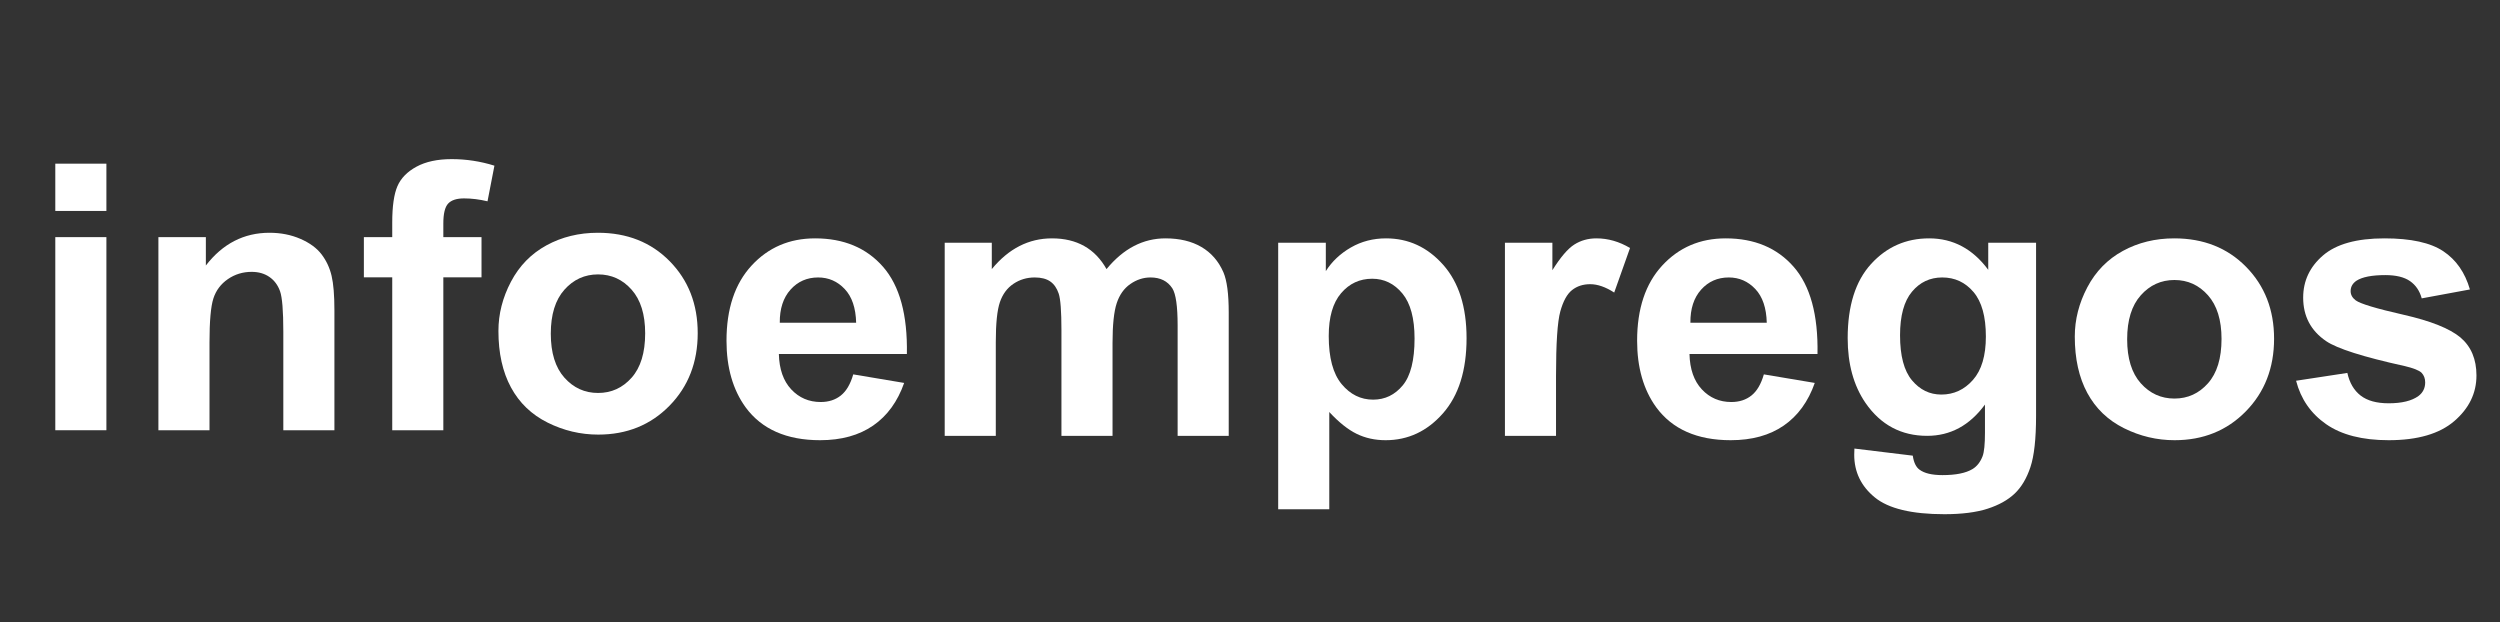
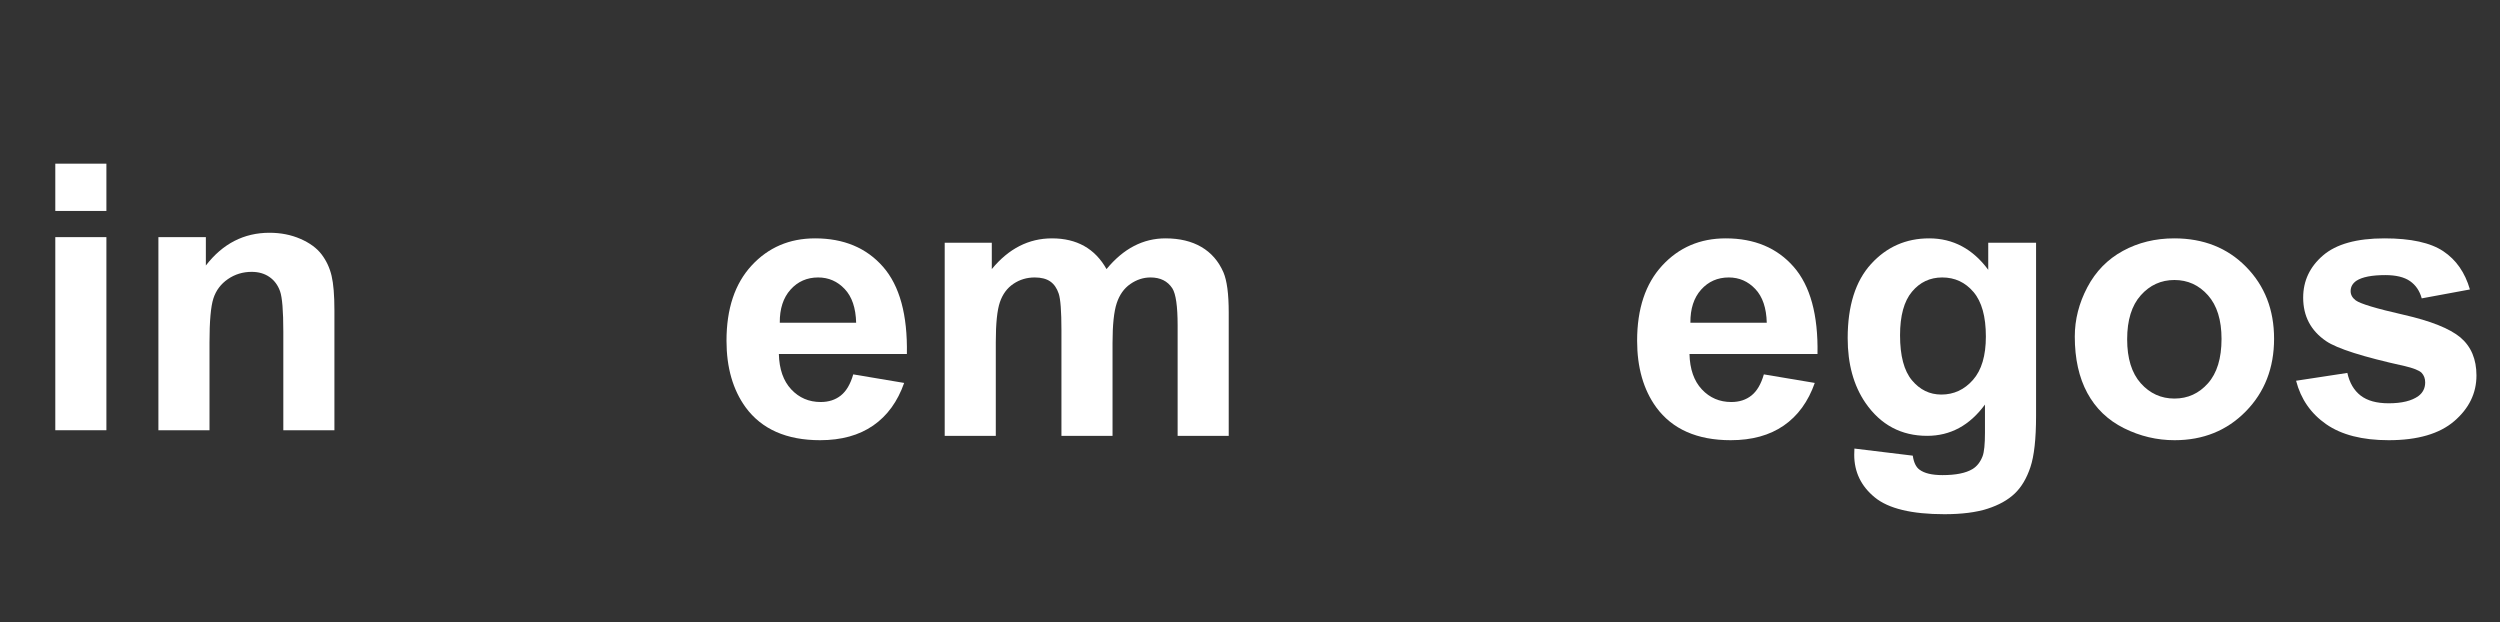
<svg xmlns="http://www.w3.org/2000/svg" xmlns:ns1="http://vectornator.io" height="100%" stroke-miterlimit="10" style="fill-rule:nonzero;clip-rule:evenodd;stroke-linecap:round;stroke-linejoin:round;" version="1.1" viewBox="0 0 676.705 168.43" width="100%" xml:space="preserve">
  <rect x="0" y="0" width="676.705" height="168.43" fill="#333333" stroke="none" />
  <defs />
  <g id="Sem-Título" ns1:layerName="Sem Título">
    <g fill="#ffffff" opacity="1" stroke="none" ns1:layerName="text">
      <path d="M14.969 57.099L14.969 44.302L28.8 44.302L28.8 57.099L14.969 57.099ZM14.969 116.457L14.969 64.187L28.8 64.187L28.8 116.457L14.969 116.457Z" />
      <path d="M90.52 116.457L76.689 116.457L76.689 89.78C76.689 84.137 76.394 80.486 75.803 78.829C75.213 77.172 74.253 75.884 72.924 74.966C71.595 74.047 69.996 73.587 68.125 73.587C65.73 73.587 63.581 74.244 61.678 75.556C59.775 76.869 58.47 78.608 57.765 80.773C57.059 82.939 56.707 86.942 56.707 92.783L56.707 116.457L42.876 116.457L42.876 64.187L55.722 64.187L55.722 71.865C60.283 65.959 66.025 63.005 72.949 63.005C76 63.005 78.79 63.555 81.316 64.654C83.843 65.753 85.754 67.156 87.05 68.862C88.346 70.569 89.249 72.505 89.757 74.67C90.266 76.836 90.52 79.937 90.52 83.972L90.52 116.457Z" />
-       <path d="M98.493 64.187L106.172 64.187L106.172 60.249C106.172 55.852 106.639 52.571 107.574 50.405C108.509 48.24 110.232 46.476 112.742 45.114C115.252 43.753 118.427 43.072 122.266 43.072C126.204 43.072 130.059 43.662 133.832 44.844L131.962 54.49C129.764 53.965 127.647 53.703 125.613 53.703C123.611 53.703 122.176 54.171 121.306 55.106C120.437 56.041 120.002 57.837 120.002 60.495L120.002 64.187L130.338 64.187L130.338 75.064L120.002 75.064L120.002 116.457L106.172 116.457L106.172 75.064L98.493 75.064L98.493 64.187Z" />
-       <path d="M134.915 89.584C134.915 84.99 136.047 80.544 138.311 76.245C140.575 71.947 143.783 68.665 147.934 66.401C152.084 64.137 156.719 63.005 161.838 63.005C169.746 63.005 176.226 65.573 181.279 70.708C186.332 75.843 188.859 82.332 188.859 90.174C188.859 98.082 186.308 104.636 181.206 109.837C176.103 115.038 169.68 117.638 161.936 117.638C157.146 117.638 152.577 116.555 148.229 114.39C143.881 112.224 140.575 109.049 138.311 104.866C136.047 100.682 134.915 95.588 134.915 89.584ZM149.09 90.322C149.09 95.506 150.321 99.476 152.782 102.233C155.243 104.989 158.278 106.367 161.887 106.367C165.497 106.367 168.523 104.989 170.968 102.233C173.413 99.476 174.635 95.473 174.635 90.223C174.635 85.105 173.413 81.167 170.968 78.411C168.523 75.655 165.497 74.276 161.887 74.276C158.278 74.276 155.243 75.655 152.782 78.411C150.321 81.167 149.09 85.137 149.09 90.322Z" />
    </g>
    <g fill="#ffffff" opacity="1" stroke="none" ns1:layerName="tspan">
      <path d="M230.957 101.337L244.738 103.65C242.966 108.703 240.169 112.551 236.346 115.192C232.523 117.833 227.741 119.154 221.999 119.154C212.91 119.154 206.183 116.185 201.819 110.246C198.374 105.488 196.651 99.483 196.651 92.231C196.651 83.569 198.915 76.785 203.443 71.879C207.972 66.974 213.697 64.521 220.621 64.521C228.397 64.521 234.533 67.089 239.029 72.224C243.524 77.359 245.673 85.226 245.476 95.825L210.826 95.825C210.925 99.926 212.04 103.117 214.173 105.398C216.306 107.678 218.964 108.818 222.147 108.818C224.312 108.818 226.133 108.228 227.61 107.046C229.086 105.865 230.202 103.962 230.957 101.337ZM231.744 87.359C231.646 83.356 230.612 80.312 228.643 78.229C226.675 76.145 224.279 75.103 221.457 75.103C218.439 75.103 215.945 76.203 213.976 78.401C212.007 80.6 211.039 83.585 211.072 87.359L231.744 87.359Z" />
      <path d="M255.714 65.703L268.461 65.703L268.461 72.839C273.022 67.294 278.453 64.521 284.753 64.521C288.1 64.521 291.004 65.21 293.465 66.588C295.925 67.967 297.943 70.05 299.518 72.839C301.815 70.05 304.293 67.967 306.95 66.588C309.608 65.21 312.447 64.521 315.465 64.521C319.304 64.521 322.553 65.301 325.211 66.859C327.868 68.418 329.854 70.707 331.166 73.725C332.118 75.957 332.593 79.566 332.593 84.553L332.593 117.973L318.763 117.973L318.763 88.097C318.763 82.913 318.287 79.566 317.336 78.056C316.056 76.088 314.087 75.103 311.429 75.103C309.493 75.103 307.672 75.694 305.966 76.875C304.26 78.056 303.029 79.787 302.275 82.068C301.52 84.348 301.143 87.95 301.143 92.871L301.143 117.973L287.312 117.973L287.312 89.328C287.312 84.242 287.066 80.96 286.574 79.484C286.082 78.007 285.319 76.908 284.285 76.186C283.252 75.464 281.849 75.103 280.077 75.103C277.944 75.103 276.025 75.678 274.318 76.826C272.612 77.975 271.39 79.632 270.652 81.797C269.913 83.963 269.544 87.556 269.544 92.576L269.544 117.973L255.714 117.973L255.714 65.703Z" />
-       <path d="M345.981 65.703L358.876 65.703L358.876 73.381C360.55 70.756 362.814 68.623 365.668 66.982C368.523 65.342 371.69 64.521 375.168 64.521C381.238 64.521 386.39 66.9 390.622 71.658C394.855 76.416 396.972 83.044 396.972 91.542C396.972 100.271 394.839 107.055 390.573 111.894C386.307 116.734 381.14 119.154 375.069 119.154C372.182 119.154 369.565 118.58 367.219 117.432C364.873 116.283 362.404 114.314 359.811 111.525L359.811 137.857L345.981 137.857L345.981 65.703ZM359.664 90.952C359.664 96.825 360.829 101.165 363.158 103.97C365.488 106.776 368.326 108.178 371.673 108.178C374.889 108.178 377.563 106.89 379.696 104.315C381.829 101.739 382.895 97.514 382.895 91.641C382.895 86.161 381.796 82.092 379.597 79.435C377.399 76.777 374.675 75.448 371.427 75.448C368.047 75.448 365.242 76.752 363.011 79.361C360.779 81.969 359.664 85.833 359.664 90.952Z" />
-       <path d="M421.187 117.973L407.357 117.973L407.357 65.703L420.203 65.703L420.203 73.135C422.401 69.624 424.378 67.31 426.134 66.195C427.889 65.079 429.882 64.521 432.114 64.521C435.264 64.521 438.299 65.391 441.219 67.13L436.937 79.189C434.607 77.679 432.442 76.924 430.44 76.924C428.504 76.924 426.864 77.458 425.518 78.524C424.173 79.591 423.115 81.518 422.344 84.307C421.573 87.096 421.187 92.937 421.187 101.829L421.187 117.973Z" />
      <path d="M477.444 101.337L491.225 103.65C489.454 108.703 486.656 112.551 482.834 115.192C479.011 117.833 474.229 119.154 468.486 119.154C459.397 119.154 452.671 116.185 448.307 110.246C444.861 105.488 443.139 99.483 443.139 92.231C443.139 83.569 445.403 76.785 449.931 71.879C454.459 66.974 460.185 64.521 467.108 64.521C474.885 64.521 481.021 67.089 485.516 72.224C490.011 77.359 492.161 85.226 491.964 95.825L457.314 95.825C457.412 99.926 458.528 103.117 460.661 105.398C462.793 107.678 465.451 108.818 468.634 108.818C470.8 108.818 472.621 108.228 474.097 107.046C475.574 105.865 476.69 103.962 477.444 101.337ZM478.232 87.359C478.133 83.356 477.1 80.312 475.131 78.229C473.162 76.145 470.767 75.103 467.945 75.103C464.926 75.103 462.432 76.203 460.464 78.401C458.495 80.6 457.527 83.585 457.56 87.359L478.232 87.359Z" />
      <path d="M501.955 121.418L517.754 123.338C518.017 125.175 518.624 126.439 519.575 127.128C520.888 128.112 522.955 128.604 525.777 128.604C529.386 128.604 532.093 128.063 533.898 126.98C535.112 126.258 536.031 125.093 536.654 123.485C537.081 122.337 537.294 120.221 537.294 117.136L537.294 109.507C533.16 115.151 527.943 117.973 521.643 117.973C514.621 117.973 509.059 115.003 504.957 109.064C501.742 104.372 500.134 98.531 500.134 91.542C500.134 82.781 502.242 76.088 506.459 71.461C510.675 66.835 515.917 64.521 522.184 64.521C528.648 64.521 533.98 67.36 538.18 73.036L538.18 65.703L551.125 65.703L551.125 112.608C551.125 118.777 550.616 123.387 549.599 126.439C548.582 129.49 547.154 131.885 545.317 133.624C543.479 135.364 541.027 136.725 537.959 137.71C534.891 138.694 531.011 139.186 526.318 139.186C517.459 139.186 511.175 137.669 507.468 134.633C503.76 131.598 501.906 127.751 501.906 123.092C501.906 122.632 501.922 122.074 501.955 121.418ZM514.309 90.755C514.309 96.3 515.384 100.361 517.533 102.937C519.682 105.512 522.332 106.8 525.482 106.8C528.861 106.8 531.716 105.48 534.046 102.838C536.375 100.197 537.54 96.284 537.54 91.1C537.54 85.685 536.425 81.666 534.193 79.041C531.962 76.416 529.14 75.103 525.728 75.103C522.414 75.103 519.682 76.391 517.533 78.967C515.384 81.543 514.309 85.472 514.309 90.755Z" />
      <path d="M561.608 91.1C561.608 86.506 562.74 82.06 565.004 77.761C567.268 73.463 570.476 70.181 574.627 67.917C578.777 65.653 583.412 64.521 588.531 64.521C596.439 64.521 602.919 67.089 607.972 72.224C613.025 77.359 615.552 83.848 615.552 91.69C615.552 99.598 613.001 106.152 607.899 111.353C602.796 116.554 596.373 119.154 588.629 119.154C583.839 119.154 579.27 118.071 574.922 115.906C570.574 113.74 567.268 110.565 565.004 106.382C562.74 102.198 561.608 97.104 561.608 91.1ZM575.783 91.838C575.783 97.022 577.014 100.992 579.475 103.749C581.936 106.505 584.971 107.883 588.58 107.883C592.19 107.883 595.216 106.505 597.661 103.749C600.106 100.992 601.328 96.989 601.328 91.739C601.328 86.621 600.106 82.683 597.661 79.927C595.216 77.171 592.19 75.792 588.58 75.792C584.971 75.792 581.936 77.171 579.475 79.927C577.014 82.683 575.783 86.653 575.783 91.838Z" />
      <path d="M621.508 103.06L635.387 100.943C635.978 103.634 637.175 105.676 638.98 107.071C640.785 108.465 643.311 109.163 646.56 109.163C650.136 109.163 652.827 108.507 654.632 107.194C655.846 106.275 656.453 105.045 656.453 103.503C656.453 102.453 656.125 101.583 655.468 100.894C654.779 100.238 653.237 99.631 650.842 99.073C639.686 96.612 632.615 94.364 629.629 92.33C625.494 89.508 623.427 85.587 623.427 80.567C623.427 76.038 625.215 72.232 628.792 69.148C632.368 66.064 637.914 64.521 645.428 64.521C652.581 64.521 657.897 65.686 661.375 68.016C664.853 70.346 667.248 73.791 668.561 78.352L655.518 80.763C654.96 78.729 653.902 77.171 652.343 76.088C650.784 75.005 648.561 74.463 645.674 74.463C642.032 74.463 639.423 74.972 637.848 75.989C636.798 76.711 636.273 77.646 636.273 78.795C636.273 79.779 636.733 80.616 637.651 81.305C638.898 82.224 643.205 83.52 650.571 85.193C657.938 86.867 663.081 88.917 666.001 91.346C668.889 93.806 670.333 97.235 670.333 101.632C670.333 106.423 668.331 110.541 664.328 113.986C660.325 117.432 654.402 119.154 646.56 119.154C639.44 119.154 633.804 117.71 629.653 114.823C625.502 111.935 622.787 108.014 621.508 103.06Z" />
    </g>
  </g>
</svg>